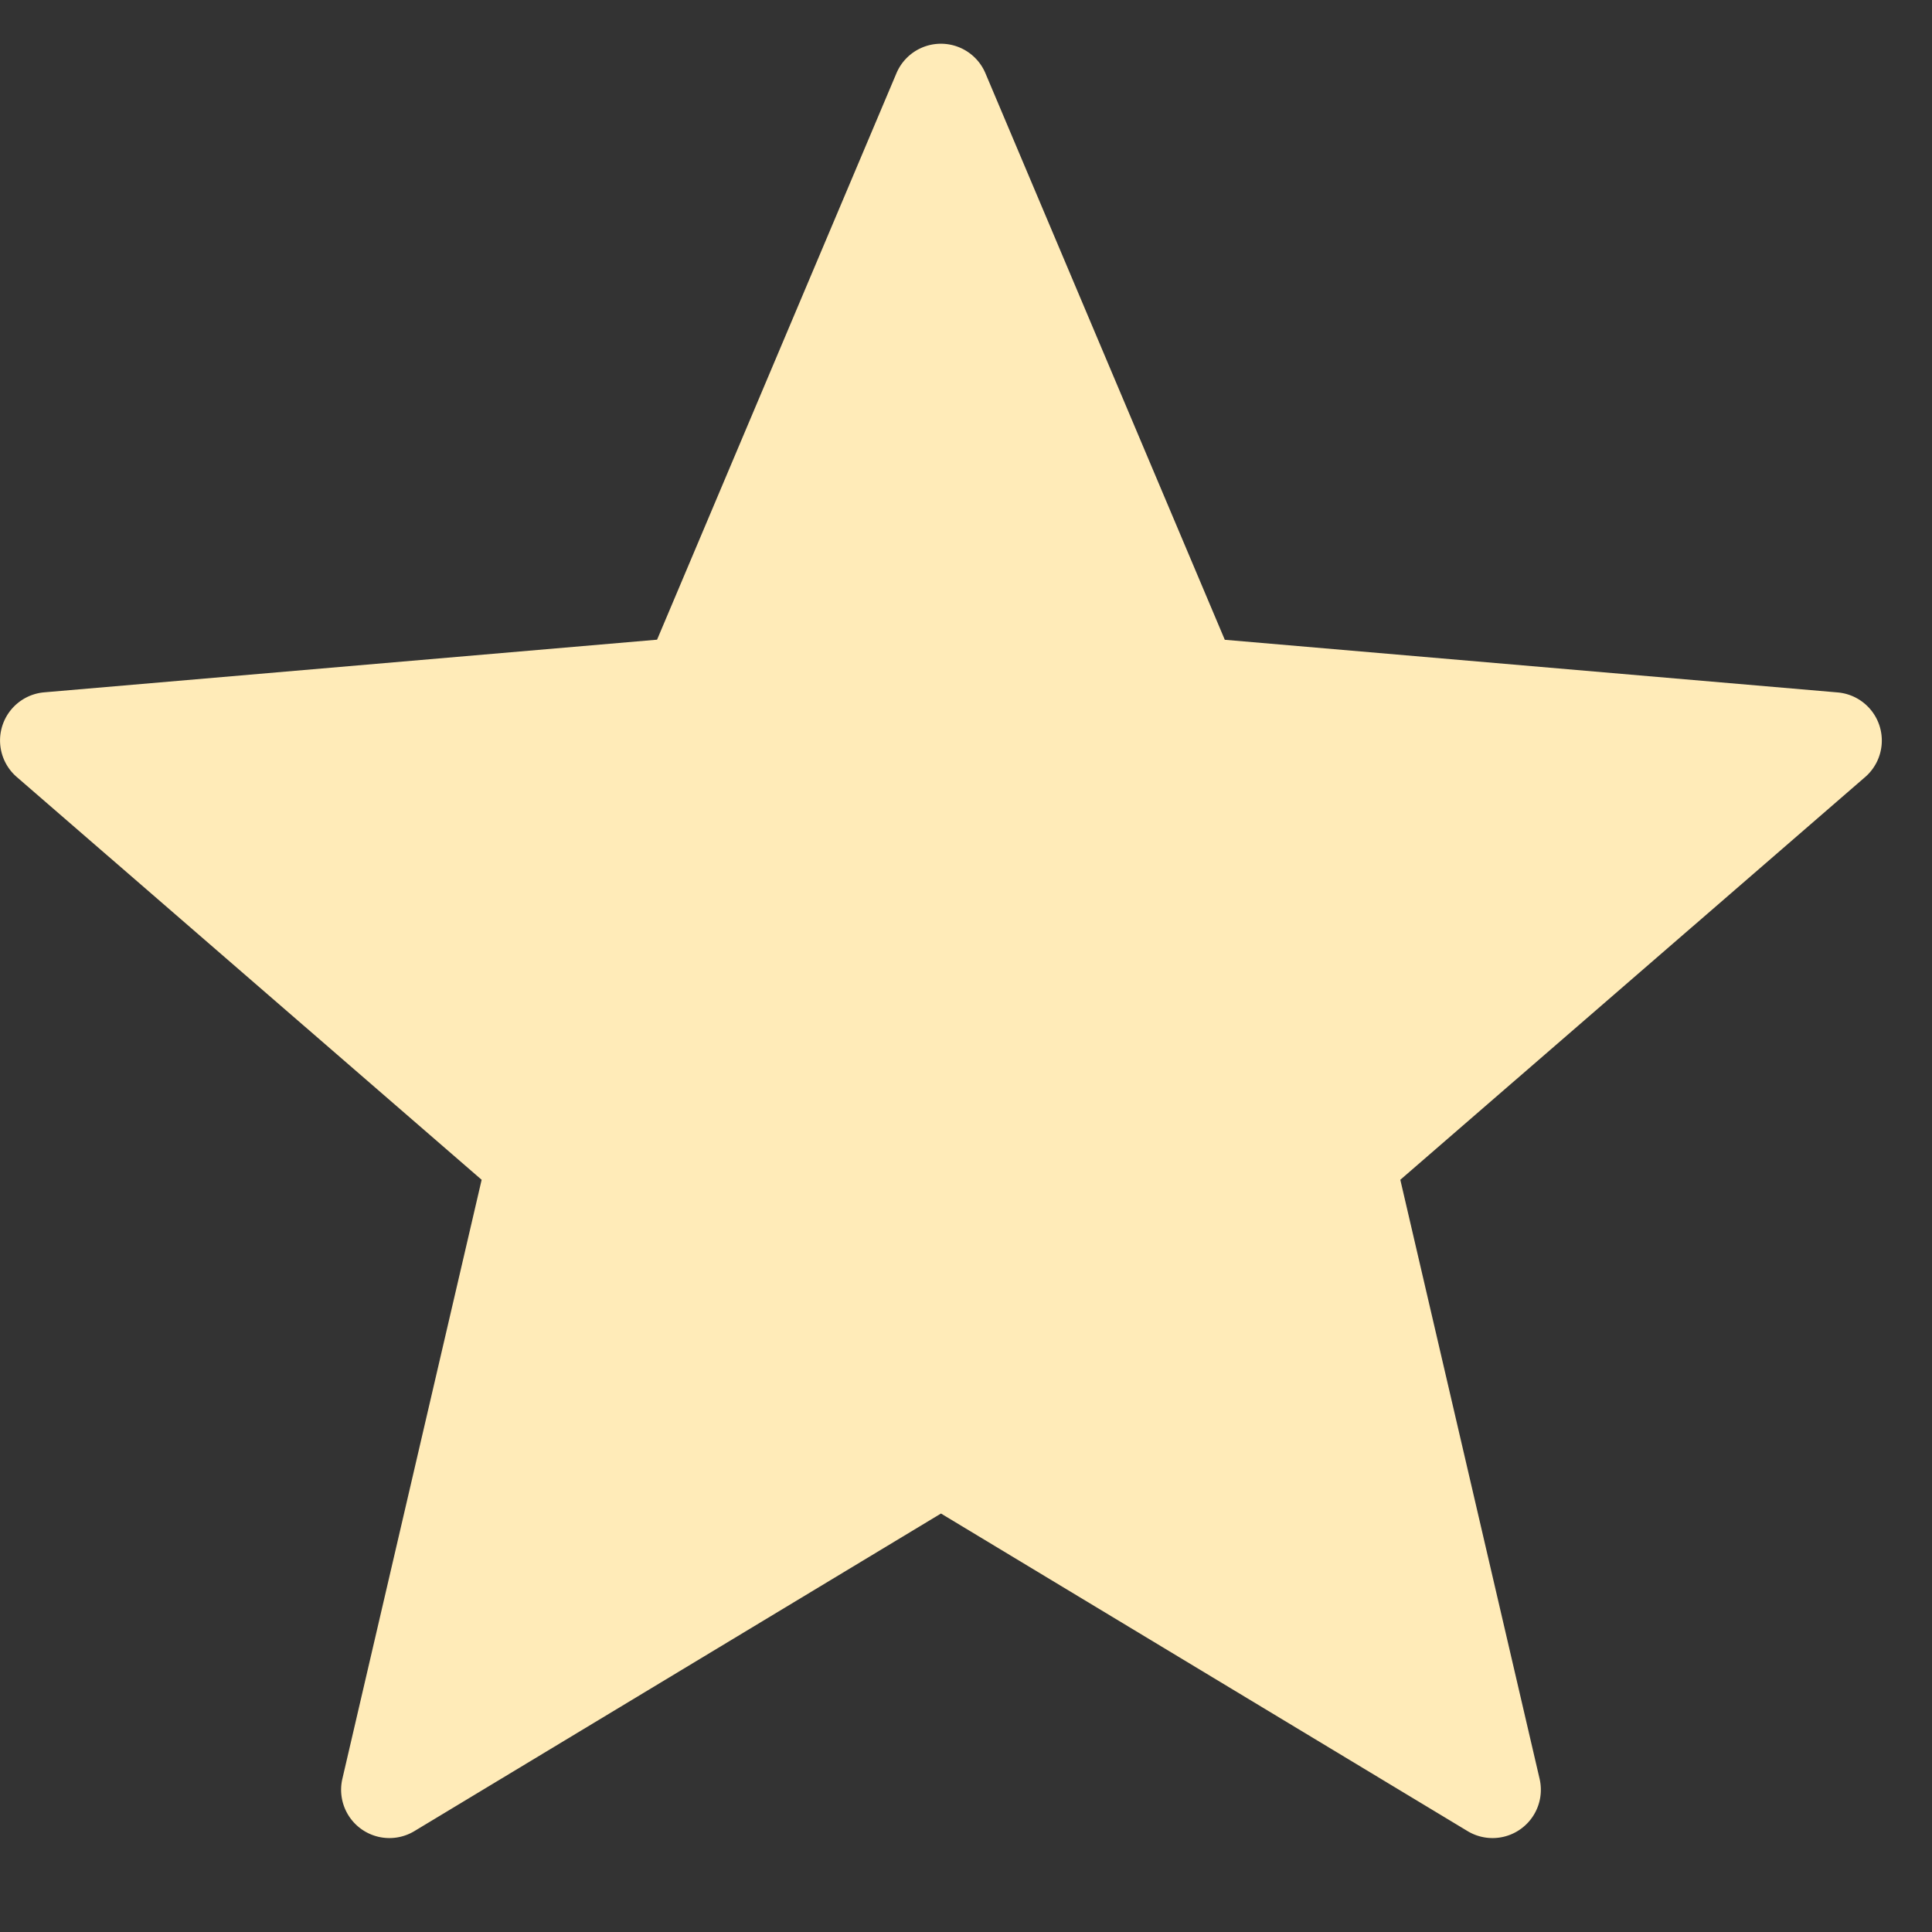
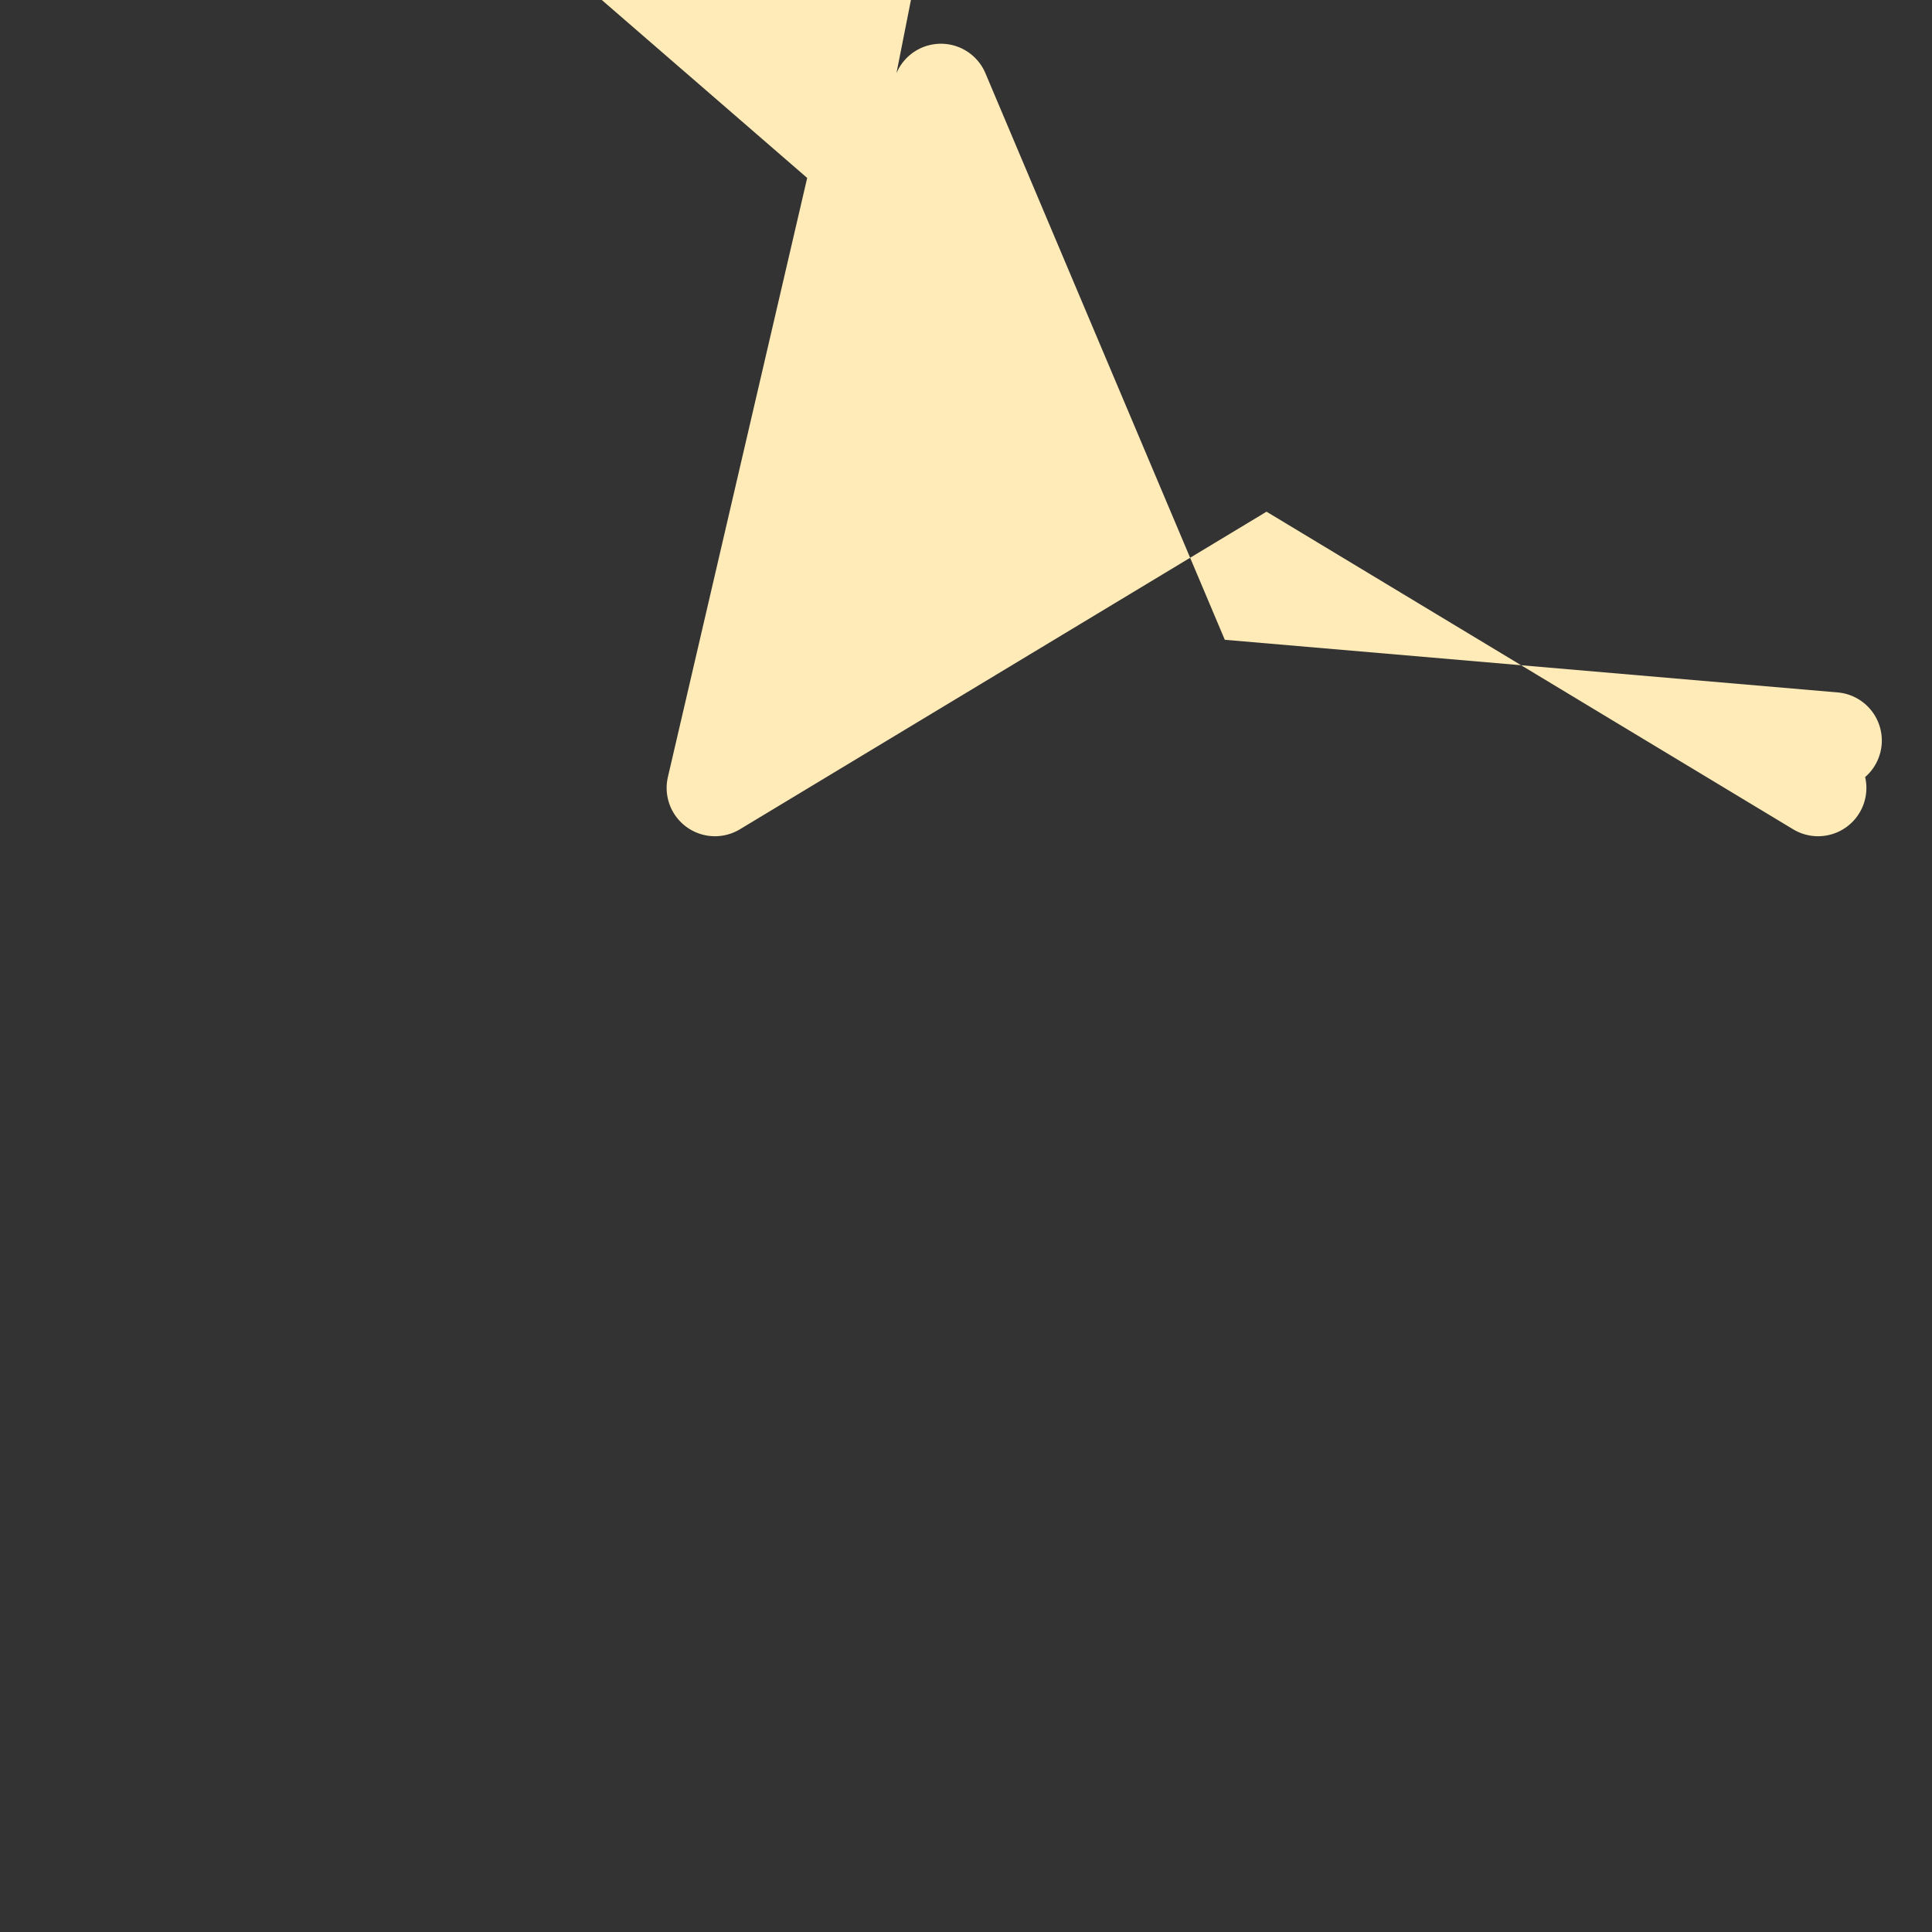
<svg xmlns="http://www.w3.org/2000/svg" viewBox="0 0 20 20" width="18" height="18">
  <rect x="0" y="0" width="20" height="20" fill="#333333" stroke="none" />
-   <path fill="#FFEBB8FF" d="m10.201.758 2.478 5.865 6.344.545a.5.5 0 0 1 .285.876l-4.812 4.169 1.442 6.202a.5.5 0 0 1-.745.541l-5.452-3.288-5.452 3.288a.5.5 0 0 1-.745-.541l1.442-6.202-4.813-4.17a.5.5 0 0 1 .285-.876l6.344-.545L9.28.758a.5.5 0 0 1 .921 0z" />
+   <path fill="#FFEBB8FF" d="m10.201.758 2.478 5.865 6.344.545a.5.5 0 0 1 .285.876a.5.5 0 0 1-.745.541l-5.452-3.288-5.452 3.288a.5.5 0 0 1-.745-.541l1.442-6.202-4.813-4.17a.5.5 0 0 1 .285-.876l6.344-.545L9.28.758a.5.5 0 0 1 .921 0z" />
</svg>